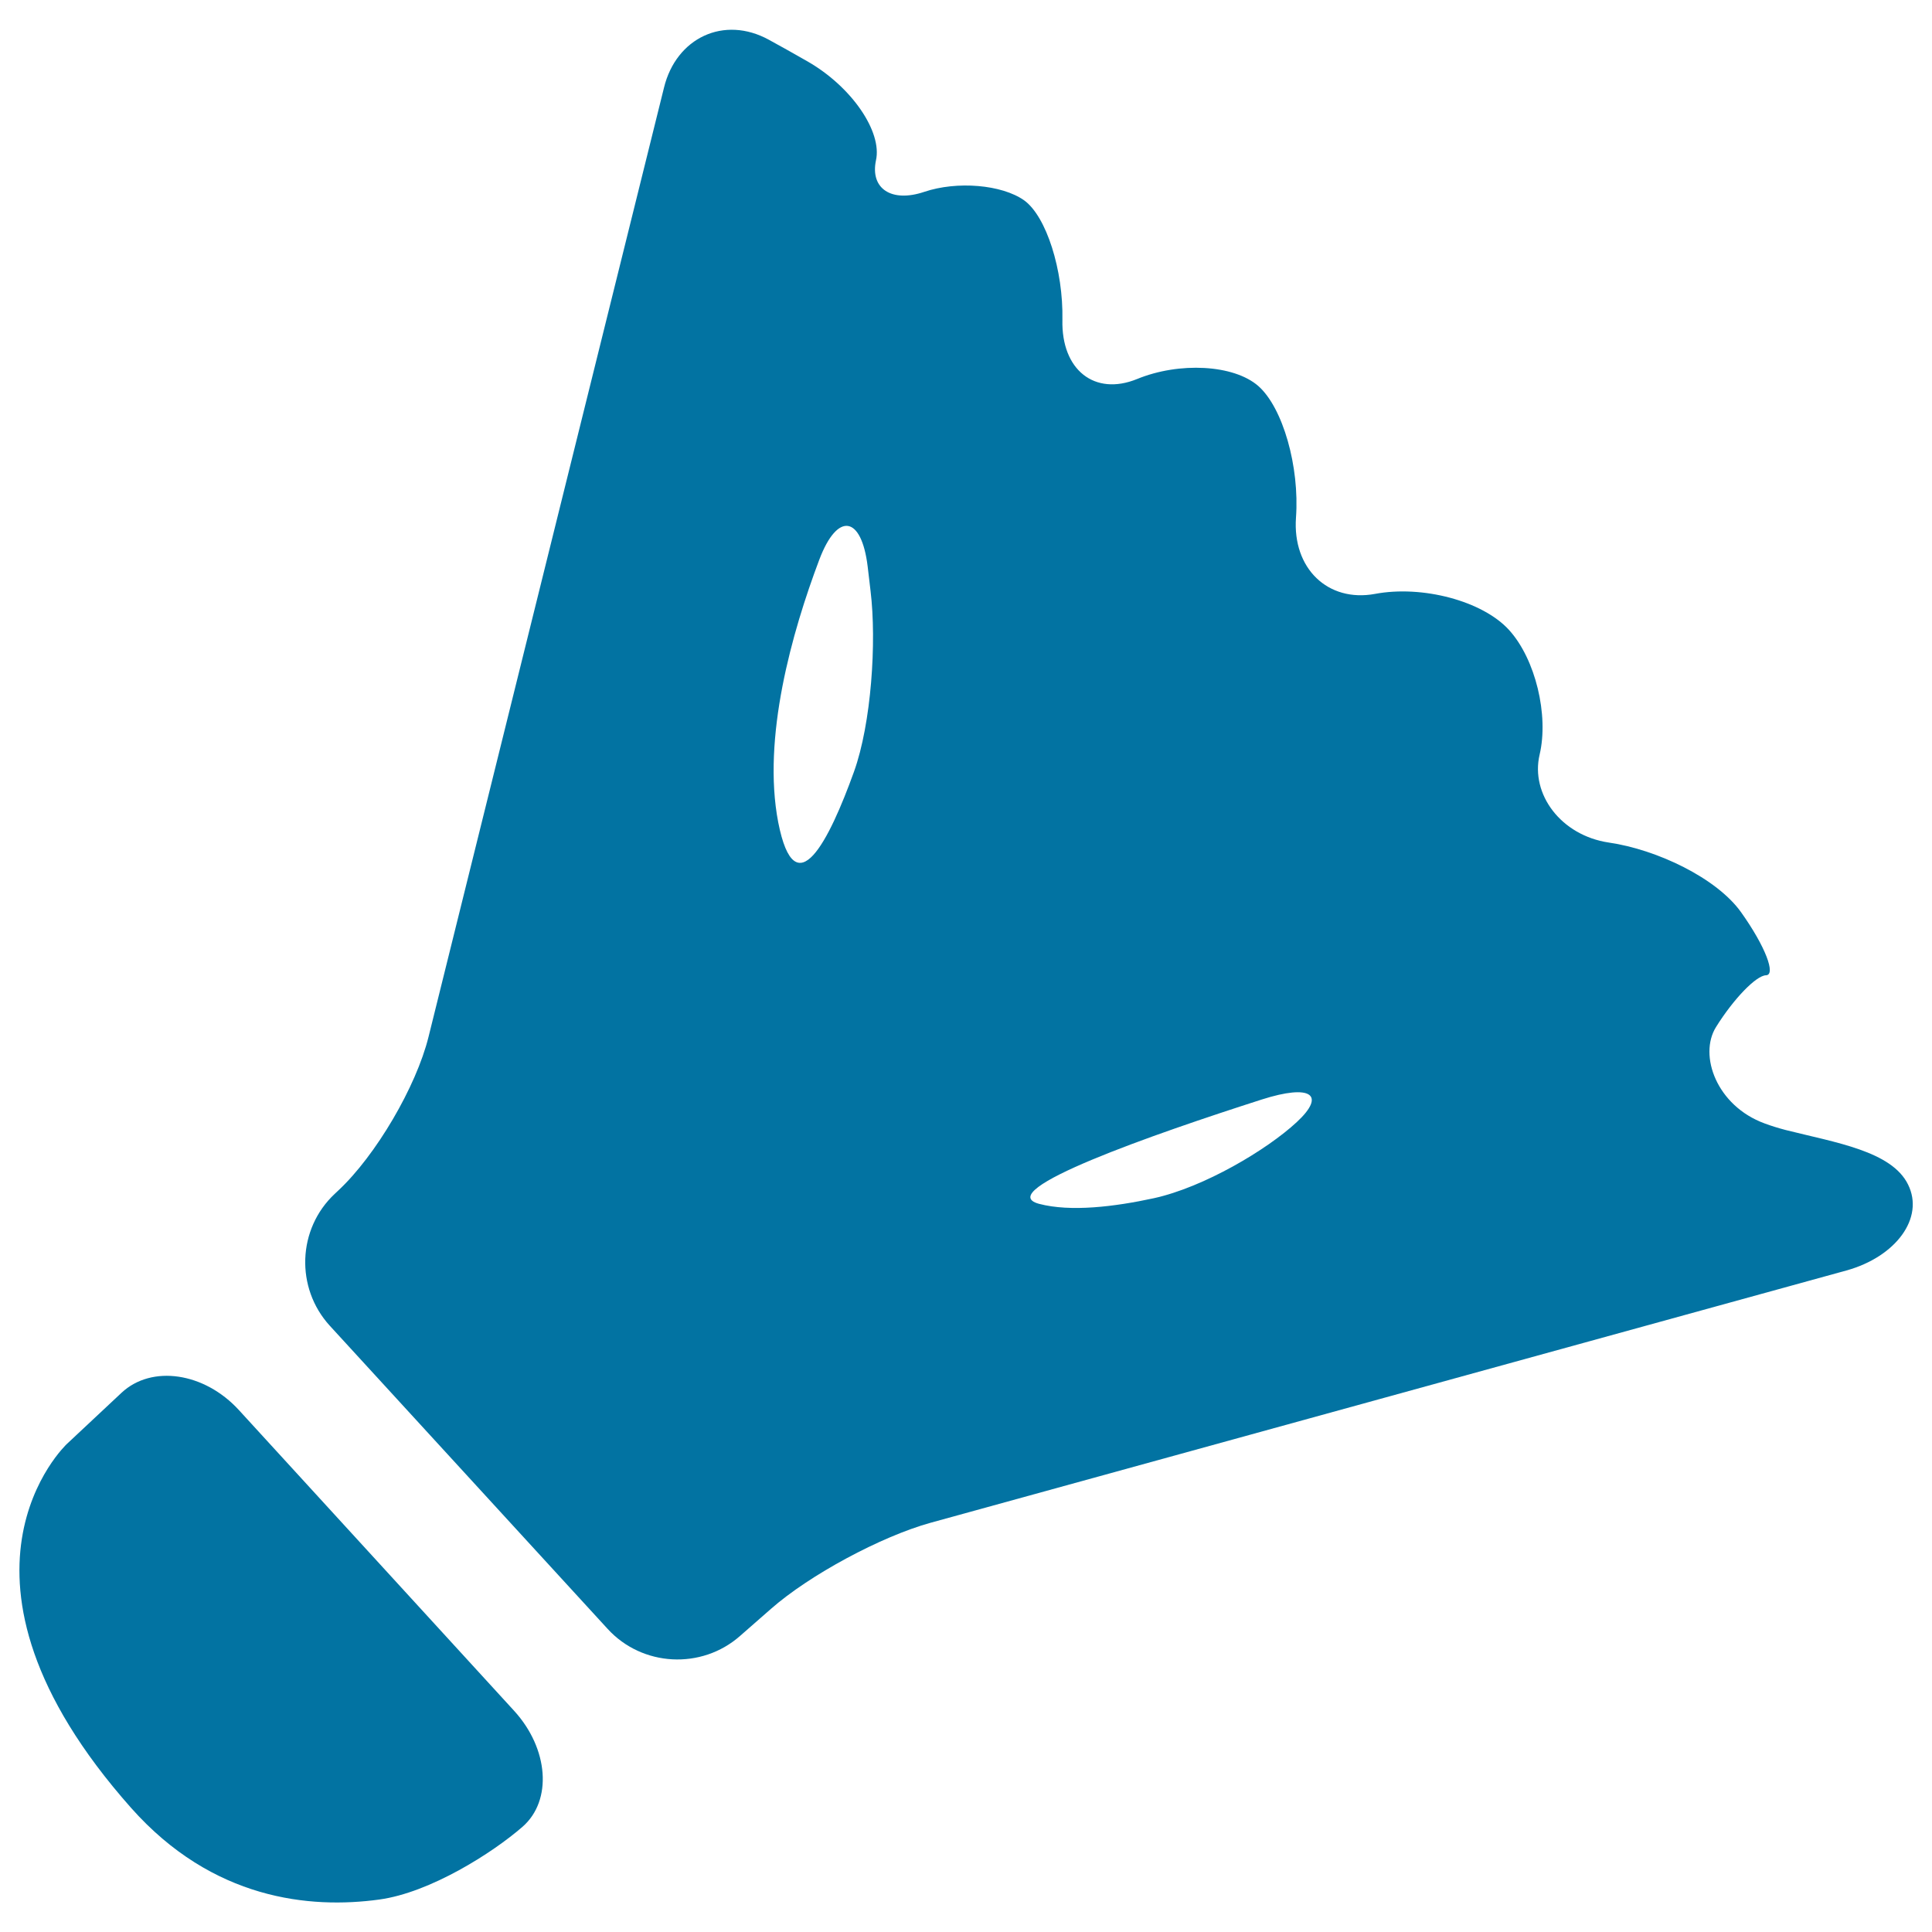
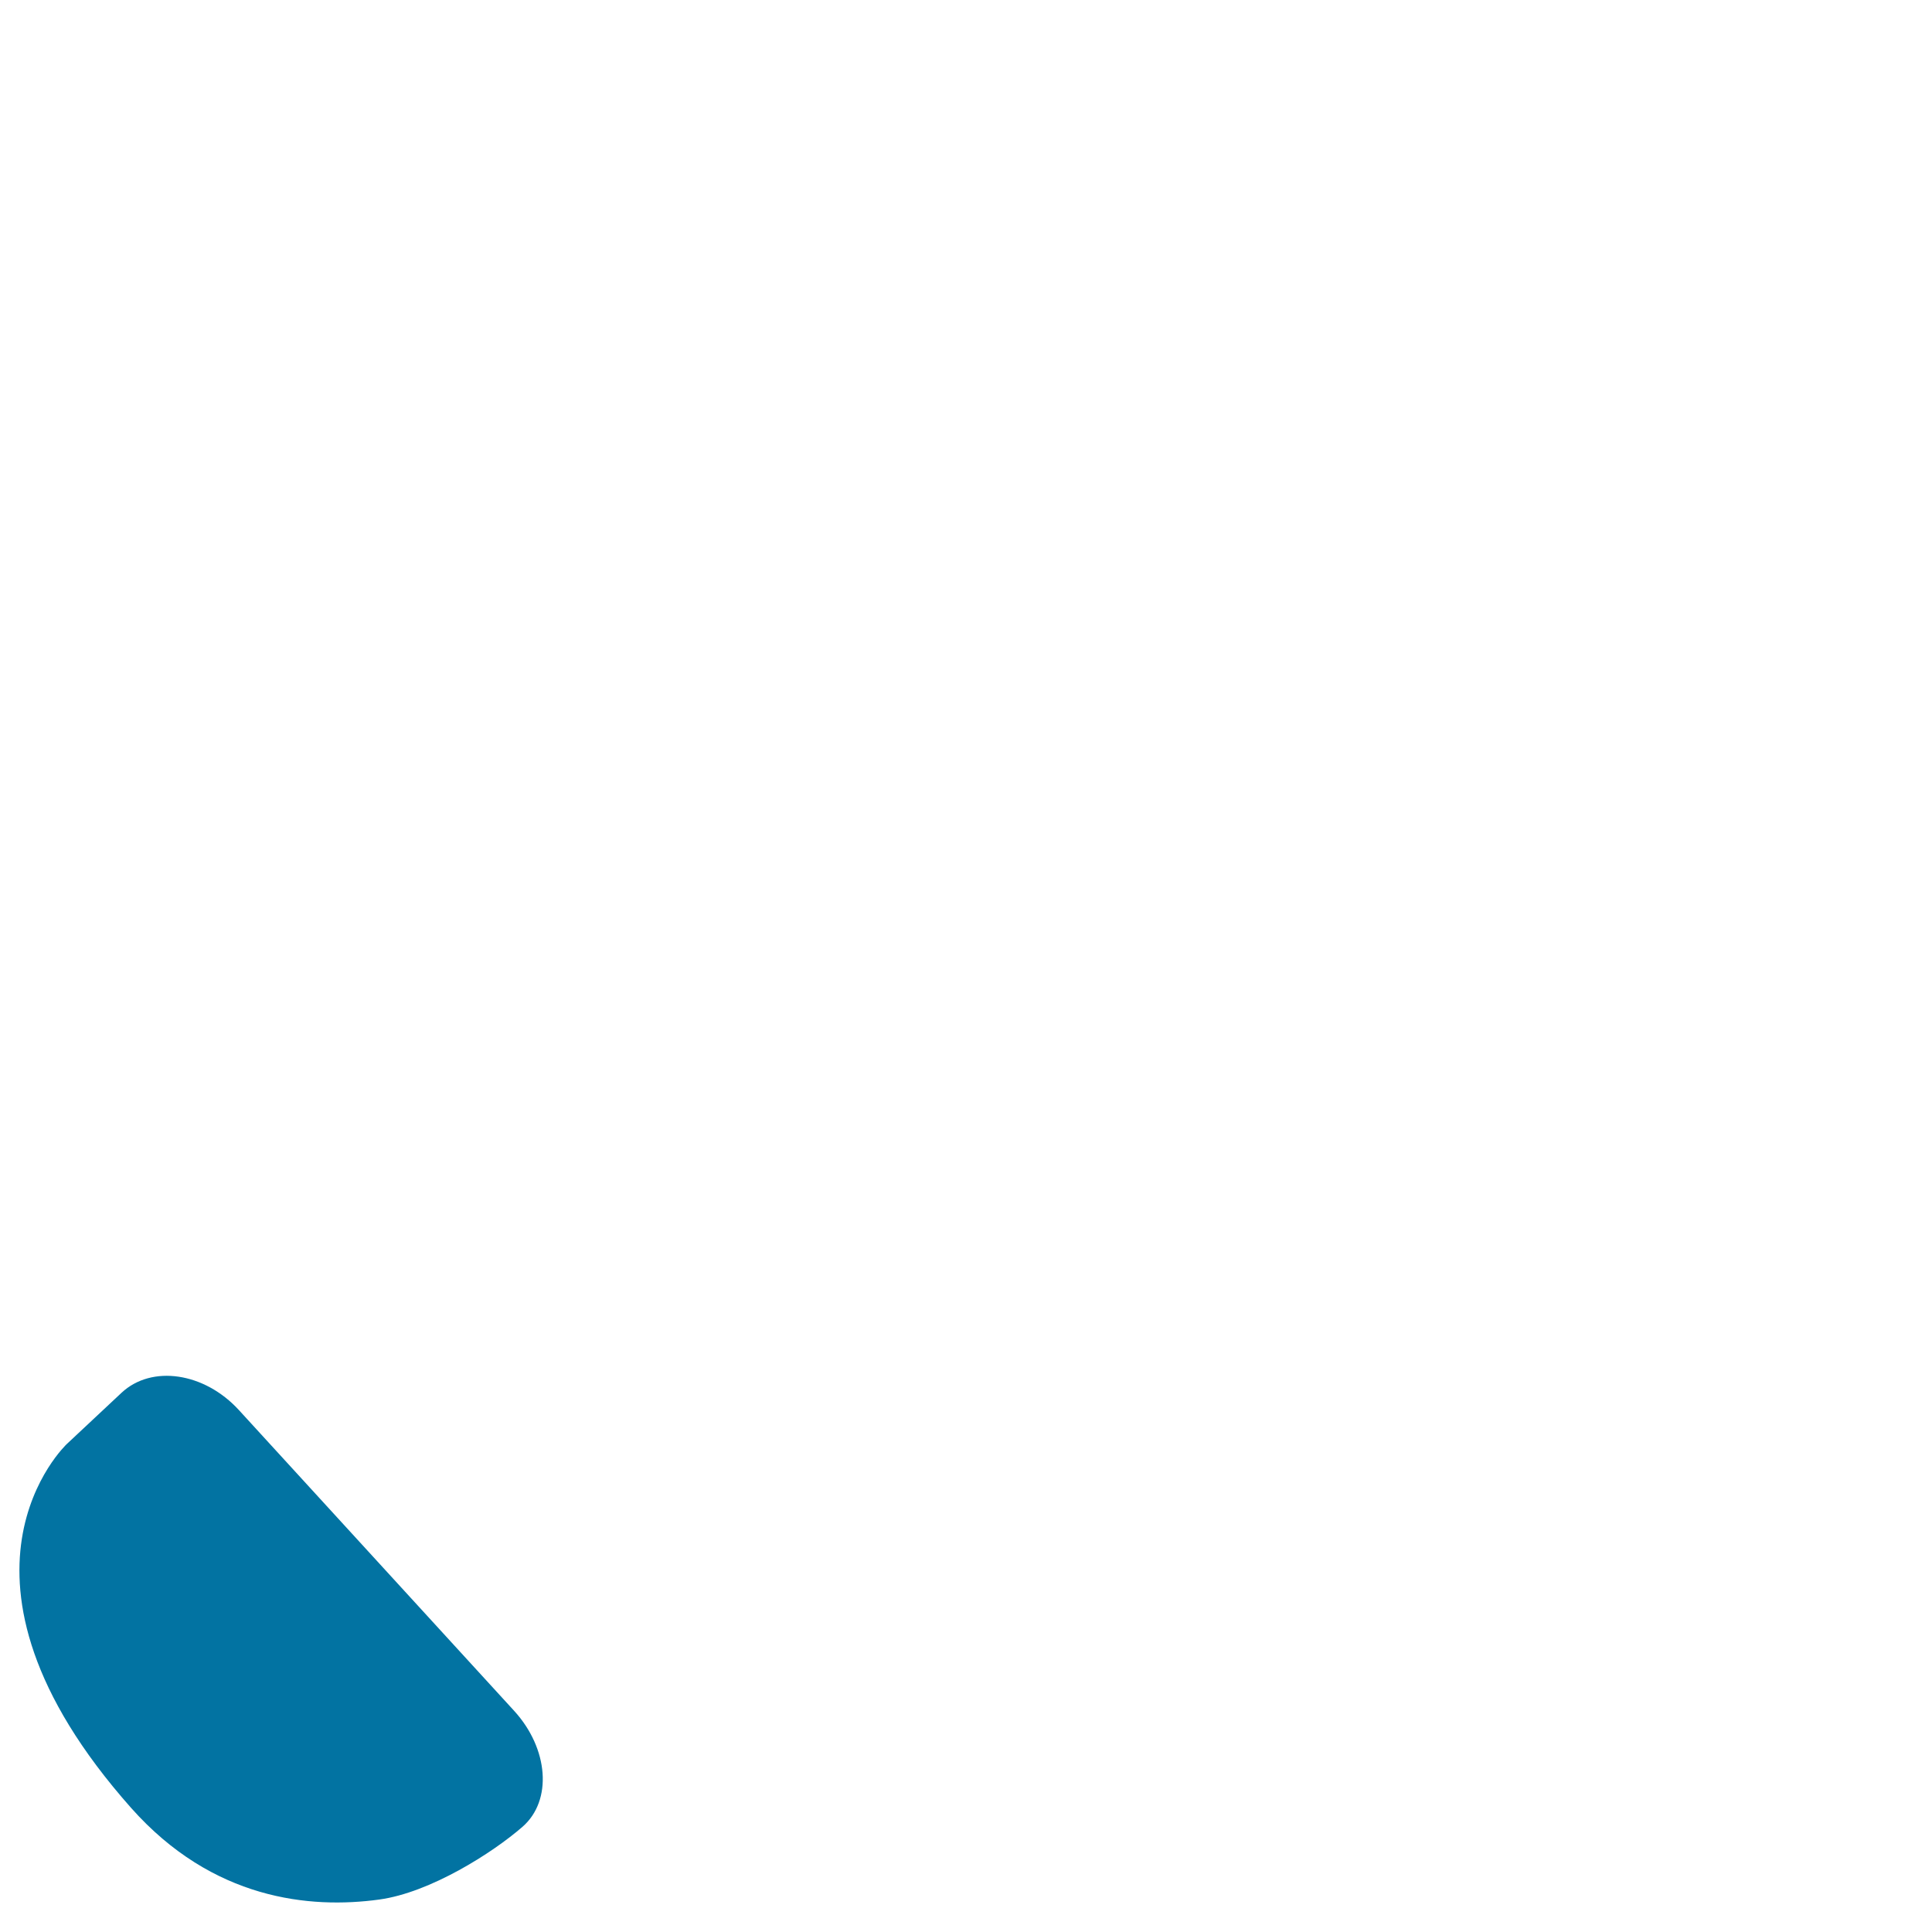
<svg xmlns="http://www.w3.org/2000/svg" viewBox="0 0 1000 1000" style="fill:#0273a2">
  <title>Badminton SVG icon</title>
  <path d="M62.9,720.9c-15.6,14.6-28.3,26.5-28.3,26.5s-73.2,68.3,33.2,188.3c42.3,47.7,92.7,52.4,128.5,47.5c26.3-3.6,58.6-24.1,74.2-37.7c15.5-13.6,13.5-40.4-4.4-60L123.7,729.9C105.8,710.3,78.5,706.3,62.9,720.9" />
-   <path d="M424.1,289.6c9.4-24.8,21.8-22.7,25,3.6l1.5,12.7c3.2,26.4,0.4,68.6-8.6,93.6c-12.7,35.2-30.4,71-39.2,26.1C394.4,381.9,409.9,327.2,424.1,289.6z M653.1,569.1c25.3-8.1,33.5-2.6,18.1,11.7c-15.4,14.3-48,33.7-74,39.4c-20.3,4.4-43.1,7.2-59.4,2.9C512.9,616.4,597.2,587,653.1,569.1L653.1,569.1z M383,846.8l16.1-14.1c19.9-17.5,56.9-37.4,82.5-44.5l474.1-130.6c25.6-7.1,40.5-27.2,31.9-44.5c-8.5-17.3-37.5-21.7-63.3-28.2c-3.8-1-7.4-2.1-10.9-3.4c-24.9-9.1-34.3-35.3-25.2-49.9c9.1-14.6,20.8-26.7,25.9-26.8c5.2-0.2-0.3-14.9-12.9-32.6c-12.6-17.7-43.6-32.5-68.5-36.1c-24.8-3.7-40.6-25.1-35.8-45.5c4.8-20.4-2.1-49.4-15.8-64.5c-13.7-15.1-45-23.3-69.4-18.7c-24.4,4.5-42.8-13.2-40.9-39.5c1.9-26.4-6.8-56.9-19.5-68.1c-12.7-11.1-40.9-12.6-62.8-3.6c-21.9,8.9-39.2-4.7-38.6-30.6c0.5-25.8-8.3-53.6-19.8-61.9c-11.6-8.2-34.8-10.1-51.7-4.4c-16.9,5.7-28.1-1.6-25-16.3C456.7,68.3,441,45,418,31.8c-7.2-4.1-13.9-7.9-20-11.2c-23.3-12.8-48-1-54.3,24.7L221.8,536.7c-6.4,25.8-27.3,61.4-46.7,79.5l-1.8,1.7c-19.4,18.1-20.5,48.7-2.6,68.3l143.8,156.9C332.4,862.7,363.1,864.3,383,846.8" />
</svg>